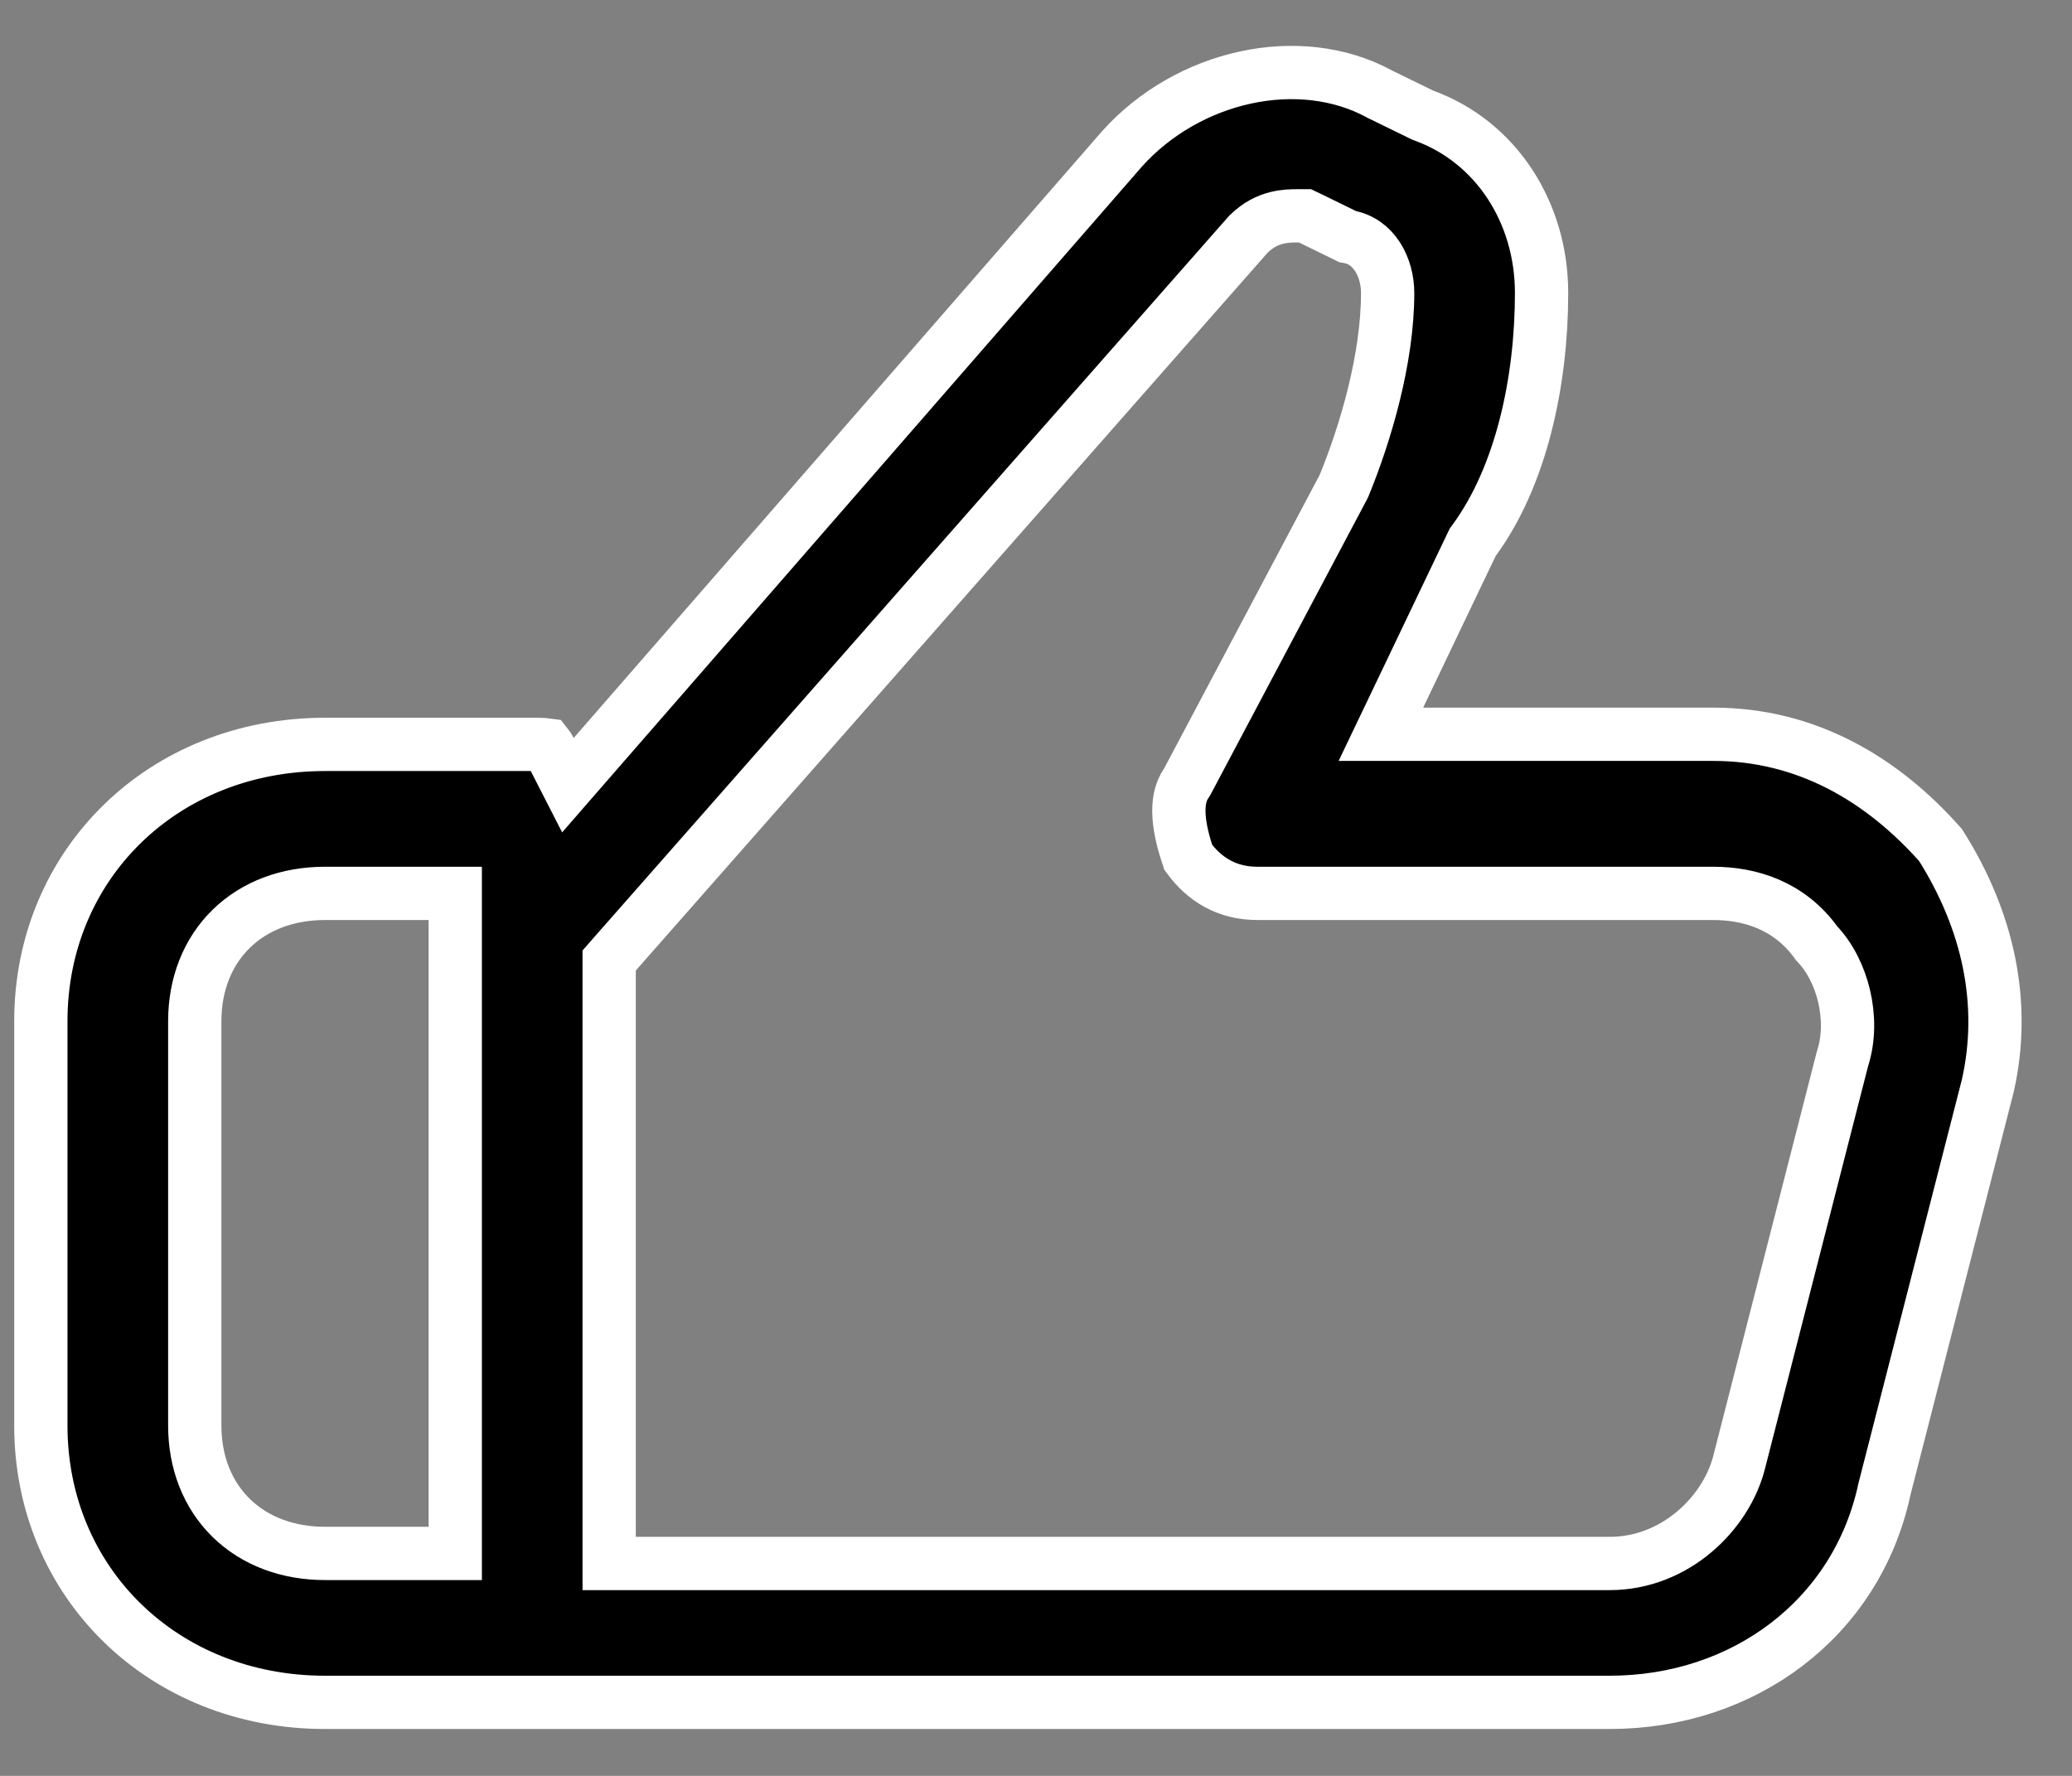
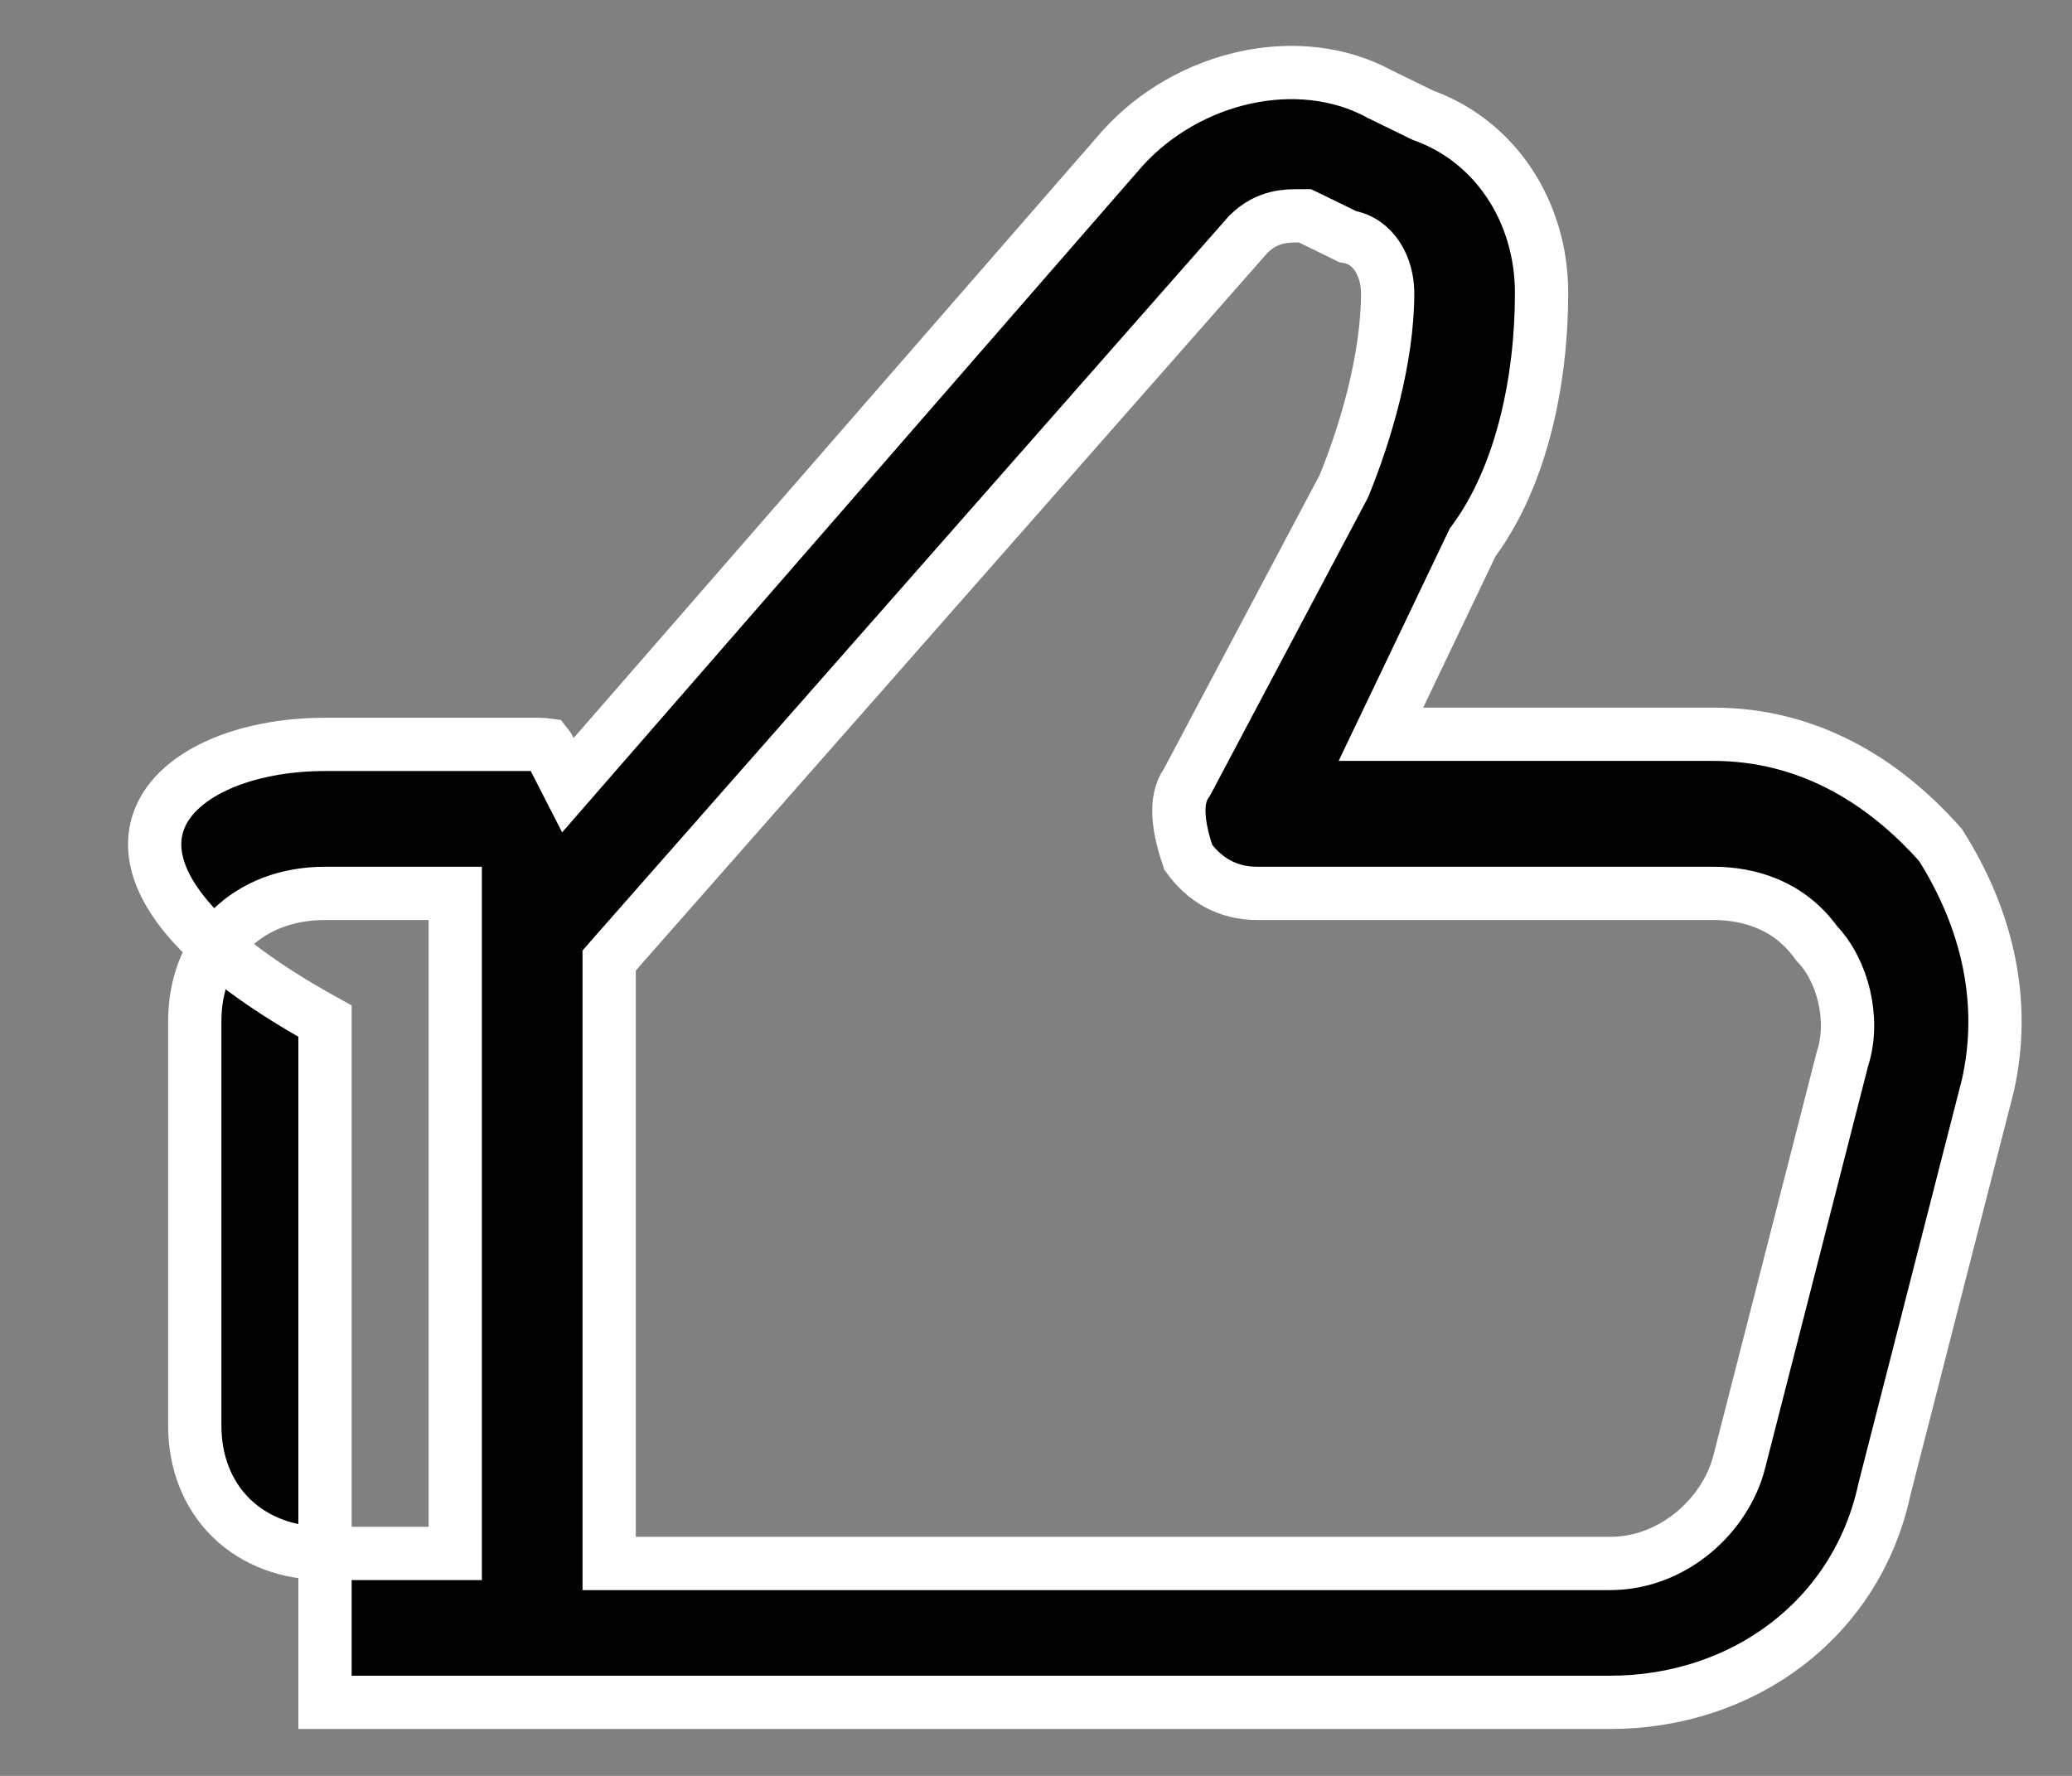
<svg xmlns="http://www.w3.org/2000/svg" width="35" height="30" viewBox="0 0 35 30" fill="none">
  <rect x="0" y="0" width="35" height="30" fill="#808080" stroke="none" />
-   <path d="M31.829 25.167L31.827 25.175L31.826 25.183C31.35 27.348 29.449 28.758 27.19 28.758H8.99H5.49C2.753 28.758 0.69 26.729 0.69 24.083V17.25C0.69 14.604 2.753 12.575 5.49 12.575H8.99C9.083 12.575 9.14 12.575 9.188 12.579C9.213 12.581 9.228 12.584 9.236 12.585C9.244 12.595 9.263 12.619 9.29 12.672L9.593 13.264L10.03 12.762L18.953 2.515C20.062 1.279 21.939 0.849 23.301 1.587L23.309 1.592L23.318 1.596L24.018 1.938L24.039 1.948L24.061 1.956C25.265 2.397 26.04 3.581 26.04 4.95C26.04 6.437 25.699 8.037 24.902 9.126L24.877 9.16L24.859 9.197L23.634 11.76L23.326 12.404H24.04H28.94C30.516 12.404 31.794 13.163 32.779 14.275C33.585 15.548 33.892 16.95 33.578 18.34L31.829 25.167ZM10.402 16.098L10.29 16.226V16.396V25.962V26.412H10.74H27.19C28.298 26.412 29.157 25.562 29.376 24.707L31.122 17.89C31.236 17.542 31.229 17.162 31.15 16.826C31.073 16.501 30.919 16.177 30.687 15.936C30.229 15.293 29.554 15.092 28.94 15.092H21.24C20.731 15.092 20.347 14.861 20.071 14.482C19.995 14.254 19.933 14.021 19.917 13.8C19.9 13.564 19.938 13.377 20.037 13.233L20.051 13.212L20.063 13.19L22.688 8.236L22.698 8.216L22.707 8.196C23.067 7.317 23.44 6.059 23.44 4.95C23.44 4.516 23.209 4.067 22.764 3.997L22.138 3.691L22.044 3.646H21.94C21.936 3.646 21.931 3.646 21.926 3.646C21.742 3.646 21.408 3.645 21.101 3.945L21.089 3.956L21.077 3.969L10.402 16.098ZM7.69 15.542V15.092H7.24H5.49C4.866 15.092 4.31 15.296 3.907 15.689C3.504 16.083 3.29 16.632 3.29 17.25V24.083C3.29 24.701 3.504 25.25 3.907 25.644C4.31 26.037 4.866 26.242 5.49 26.242H7.24H7.69V25.792V15.883V15.542Z" fill="black" stroke="white" stroke-width="0.9" />
+   <path d="M31.829 25.167L31.827 25.175L31.826 25.183C31.35 27.348 29.449 28.758 27.19 28.758H8.99H5.49V17.25C0.69 14.604 2.753 12.575 5.49 12.575H8.99C9.083 12.575 9.14 12.575 9.188 12.579C9.213 12.581 9.228 12.584 9.236 12.585C9.244 12.595 9.263 12.619 9.29 12.672L9.593 13.264L10.03 12.762L18.953 2.515C20.062 1.279 21.939 0.849 23.301 1.587L23.309 1.592L23.318 1.596L24.018 1.938L24.039 1.948L24.061 1.956C25.265 2.397 26.04 3.581 26.04 4.95C26.04 6.437 25.699 8.037 24.902 9.126L24.877 9.16L24.859 9.197L23.634 11.76L23.326 12.404H24.04H28.94C30.516 12.404 31.794 13.163 32.779 14.275C33.585 15.548 33.892 16.95 33.578 18.34L31.829 25.167ZM10.402 16.098L10.29 16.226V16.396V25.962V26.412H10.74H27.19C28.298 26.412 29.157 25.562 29.376 24.707L31.122 17.89C31.236 17.542 31.229 17.162 31.15 16.826C31.073 16.501 30.919 16.177 30.687 15.936C30.229 15.293 29.554 15.092 28.94 15.092H21.24C20.731 15.092 20.347 14.861 20.071 14.482C19.995 14.254 19.933 14.021 19.917 13.8C19.9 13.564 19.938 13.377 20.037 13.233L20.051 13.212L20.063 13.19L22.688 8.236L22.698 8.216L22.707 8.196C23.067 7.317 23.44 6.059 23.44 4.95C23.44 4.516 23.209 4.067 22.764 3.997L22.138 3.691L22.044 3.646H21.94C21.936 3.646 21.931 3.646 21.926 3.646C21.742 3.646 21.408 3.645 21.101 3.945L21.089 3.956L21.077 3.969L10.402 16.098ZM7.69 15.542V15.092H7.24H5.49C4.866 15.092 4.31 15.296 3.907 15.689C3.504 16.083 3.29 16.632 3.29 17.25V24.083C3.29 24.701 3.504 25.25 3.907 25.644C4.31 26.037 4.866 26.242 5.49 26.242H7.24H7.69V25.792V15.883V15.542Z" fill="black" stroke="white" stroke-width="0.9" />
</svg>